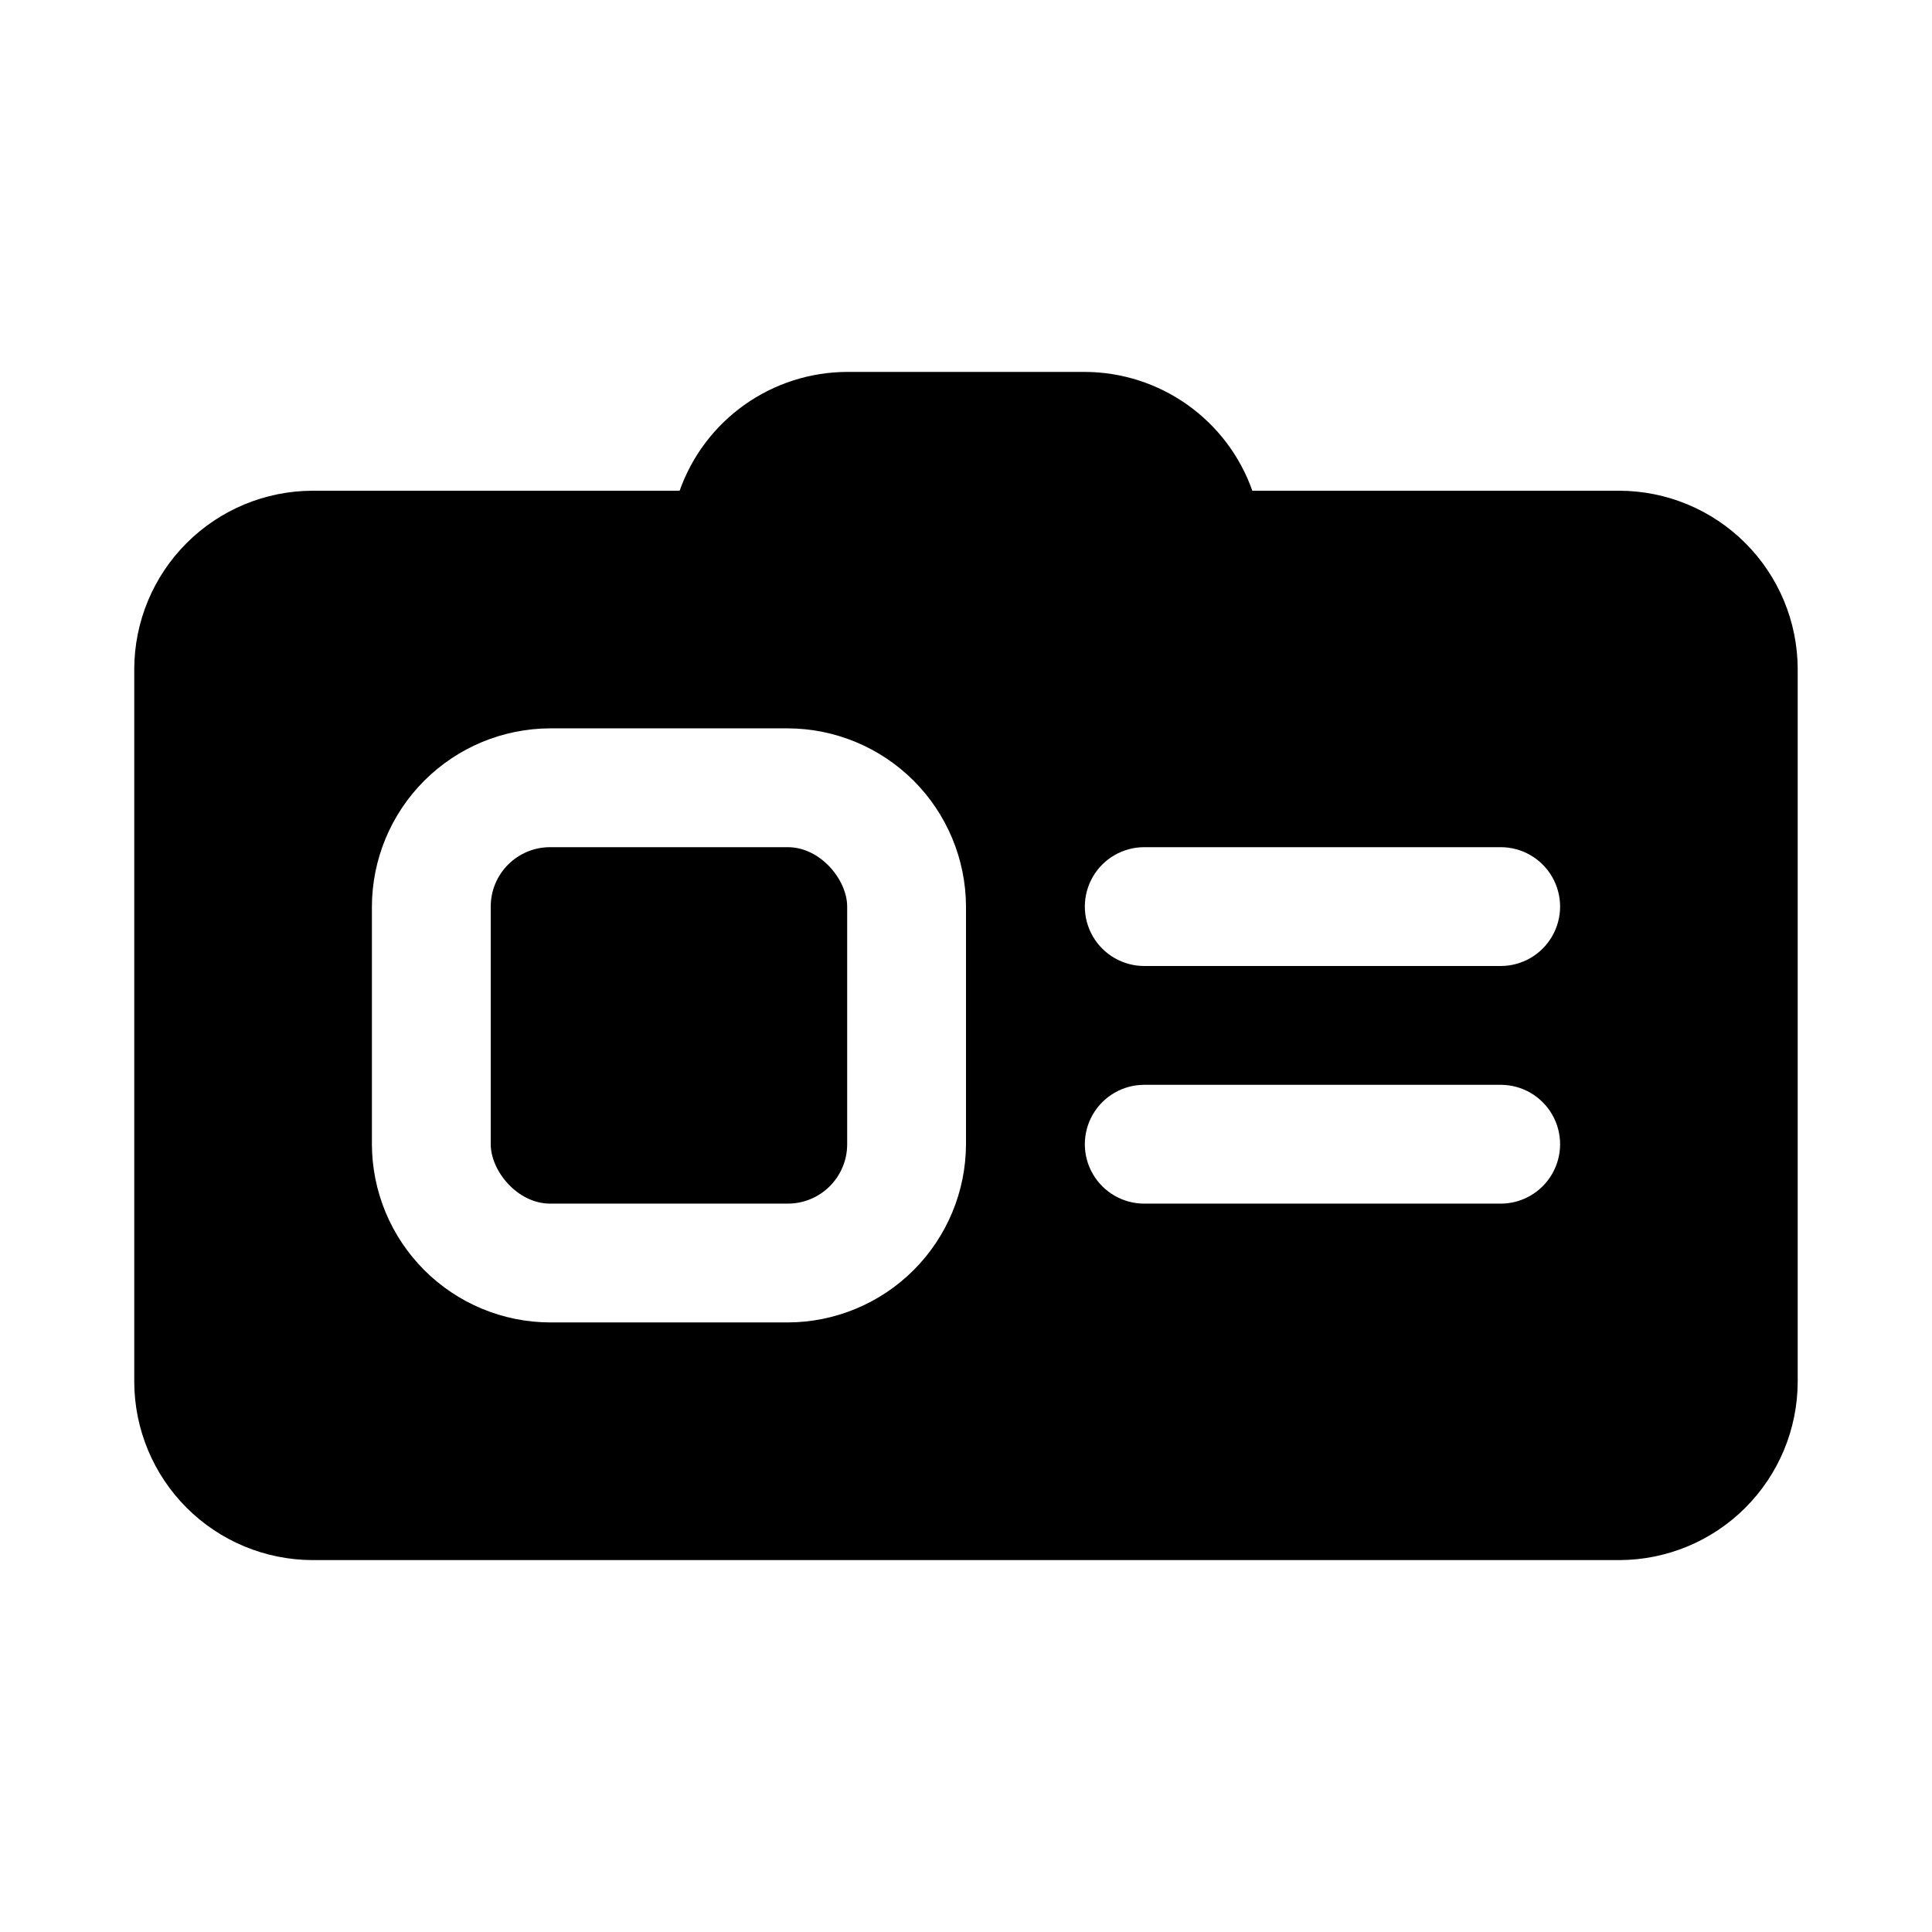
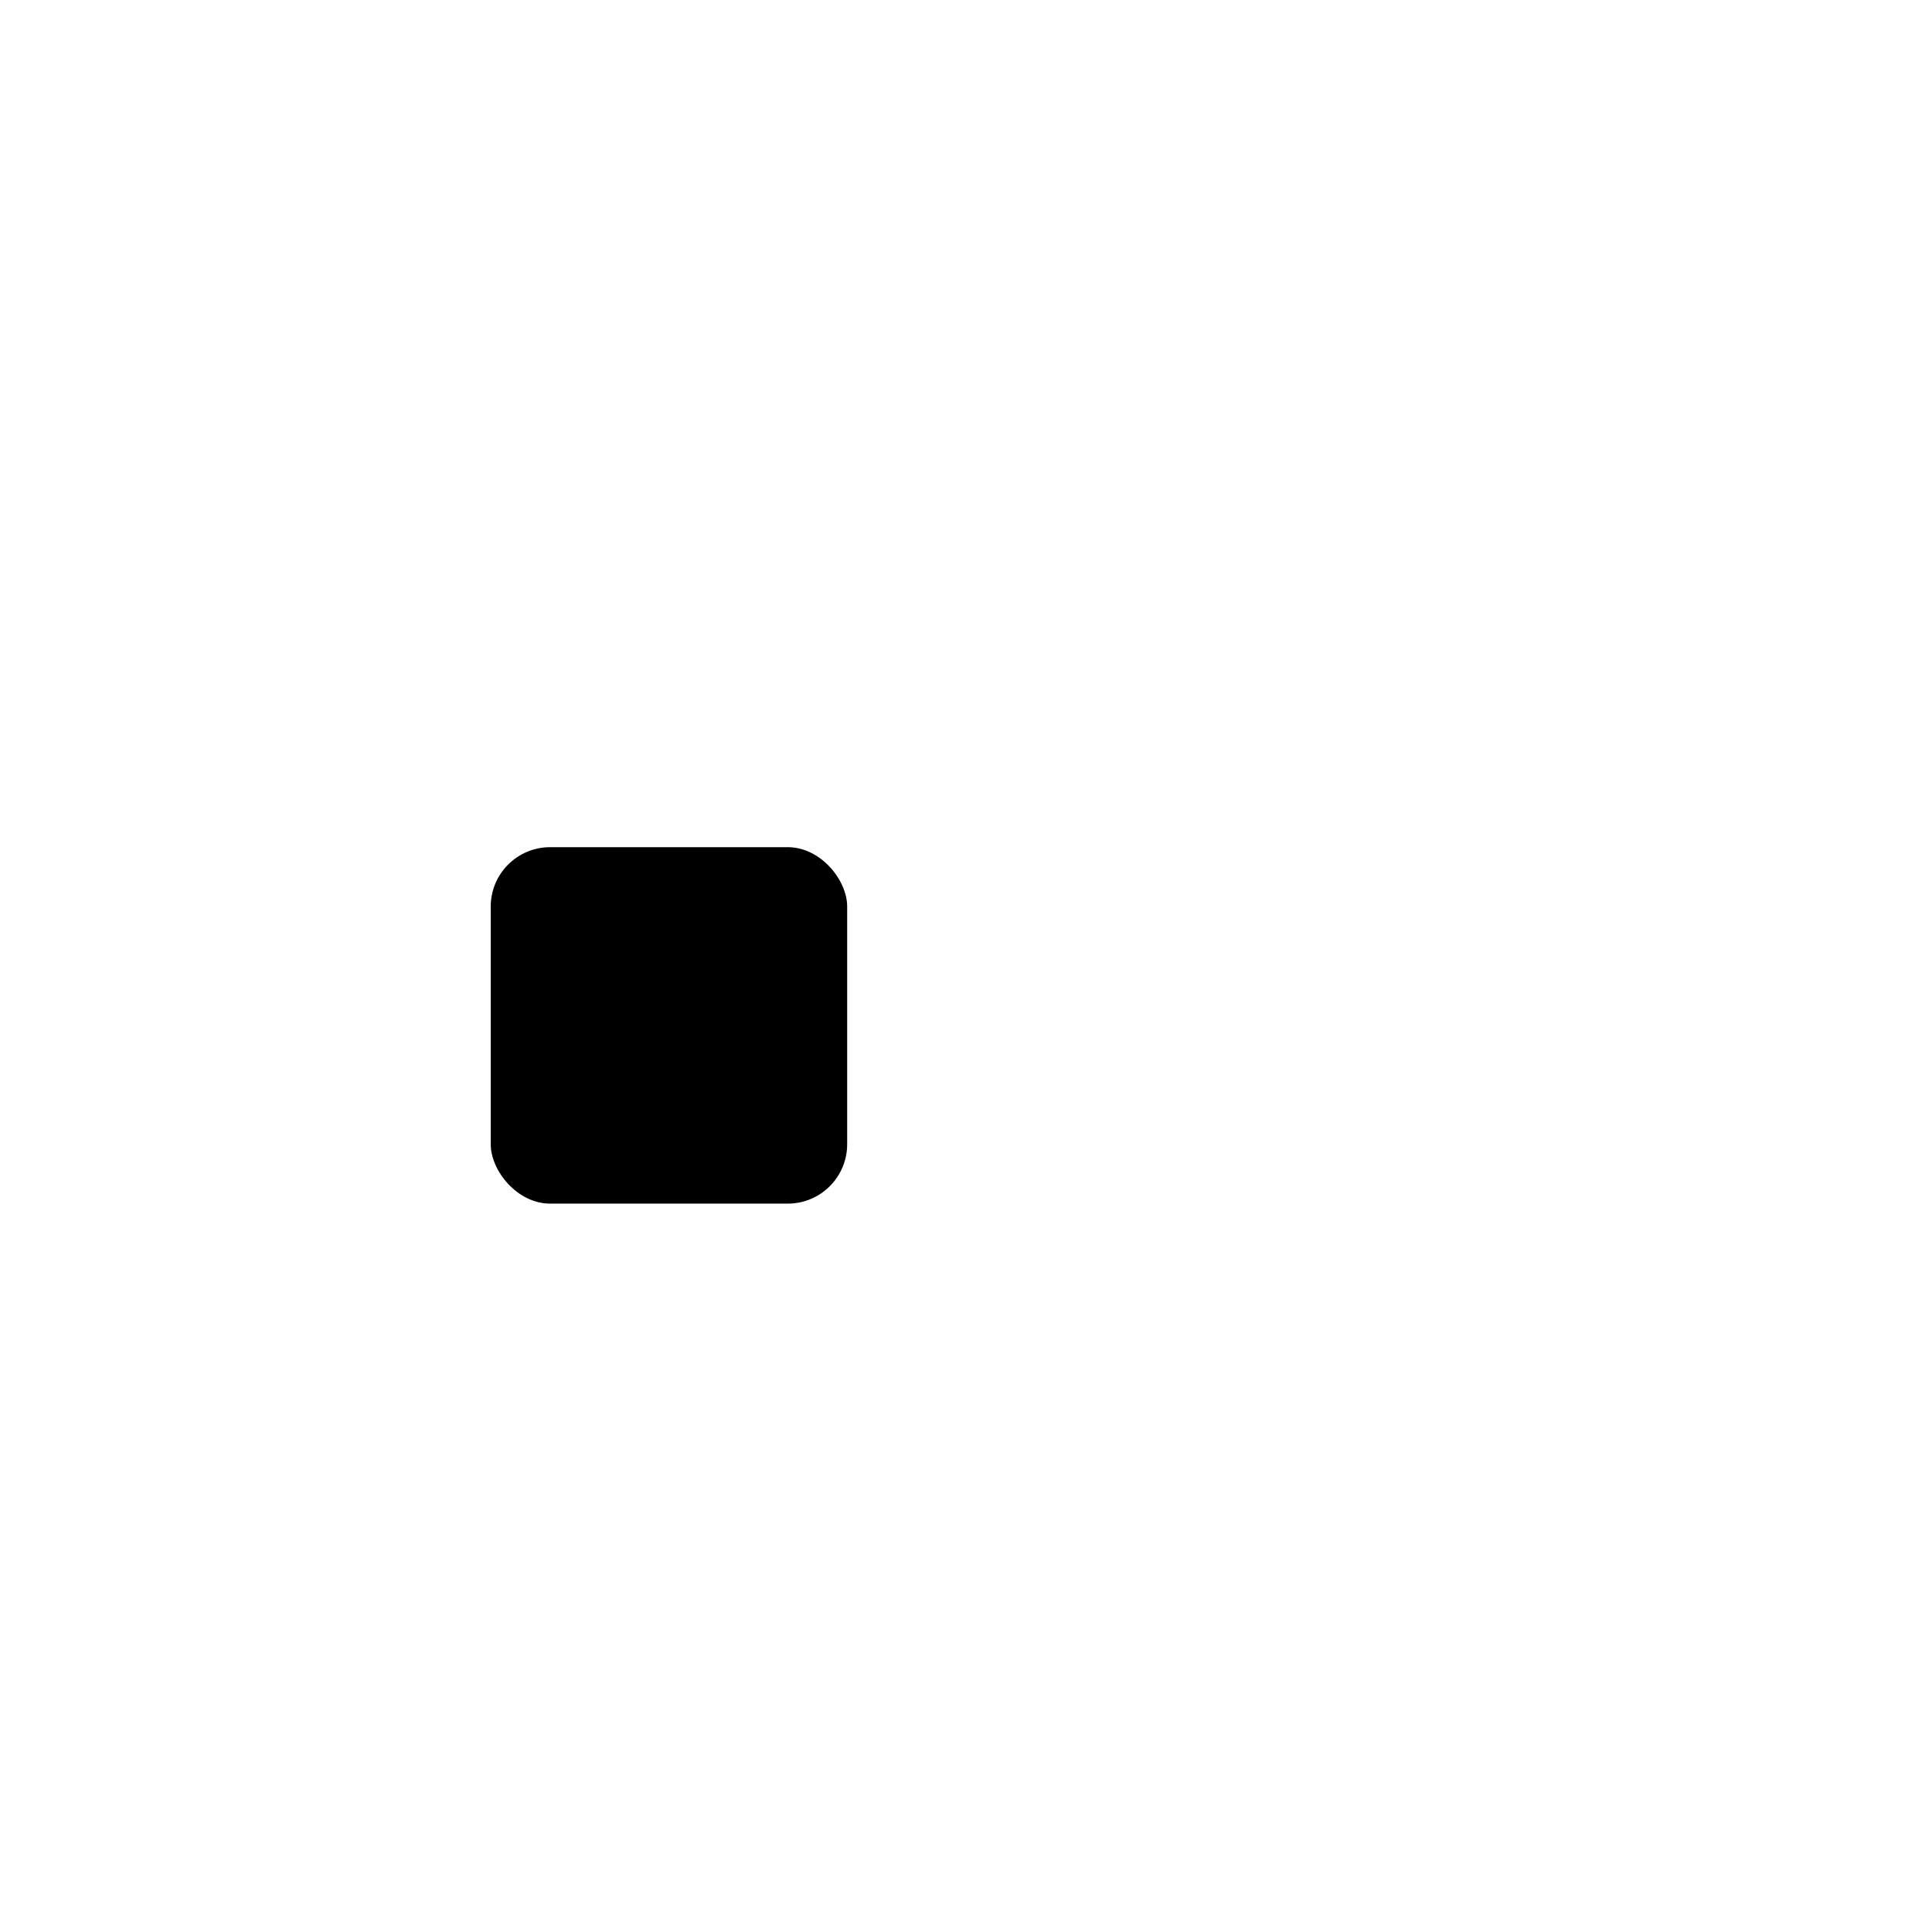
<svg xmlns="http://www.w3.org/2000/svg" fill="#000000" width="800px" height="800px" version="1.1" viewBox="144 144 512 512">
  <g>
    <path d="m289.79 368.51h62.977c8.695 0 15.742 8.695 15.742 15.742v62.977c0 8.695-7.051 15.742-15.742 15.742h-62.977c-8.695 0-15.742-8.695-15.742-15.742v-62.977c0-8.695 7.051-15.742 15.742-15.742z" />
-     <path d="m573.18 274.05h-97.297c-3.25-9.188-9.262-17.145-17.211-22.781s-17.445-8.68-27.188-8.707h-62.977c-9.746 0.027-19.242 3.07-27.191 8.707-7.949 5.637-13.957 13.594-17.207 22.781h-97.301c-12.516 0.035-24.508 5.023-33.355 13.875-8.852 8.848-13.84 20.84-13.875 33.355v188.93c0.035 12.516 5.023 24.508 13.875 33.359 8.848 8.848 20.84 13.836 33.355 13.871h346.37c12.516-0.035 24.508-5.023 33.355-13.871 8.852-8.852 13.84-20.844 13.875-33.359v-188.93c-0.035-12.516-5.023-24.508-13.875-33.355-8.848-8.852-20.84-13.84-33.355-13.875zm-173.18 173.18c-0.039 12.516-5.027 24.508-13.875 33.359-8.852 8.848-20.844 13.836-33.359 13.871h-62.977c-12.516-0.035-24.508-5.023-33.355-13.871-8.852-8.852-13.84-20.844-13.875-33.359v-62.977c0.035-12.516 5.023-24.508 13.875-33.355 8.848-8.852 20.84-13.84 33.355-13.875h62.977c12.516 0.035 24.508 5.023 33.359 13.875 8.848 8.848 13.836 20.84 13.875 33.355zm141.7 15.742-94.465 0.004c-5.625 0-10.82-3.004-13.633-7.875-2.812-4.871-2.812-10.871 0-15.742s8.008-7.871 13.633-7.871h94.465c5.625 0 10.82 3 13.633 7.871s2.812 10.871 0 15.742c-2.812 4.871-8.008 7.875-13.633 7.875zm0-62.977-94.465 0.004c-5.625 0-10.82-3.004-13.633-7.875s-2.812-10.871 0-15.742c2.812-4.871 8.008-7.871 13.633-7.871h94.465c5.625 0 10.82 3 13.633 7.871 2.812 4.871 2.812 10.871 0 15.742s-8.008 7.875-13.633 7.875z" />
  </g>
</svg>